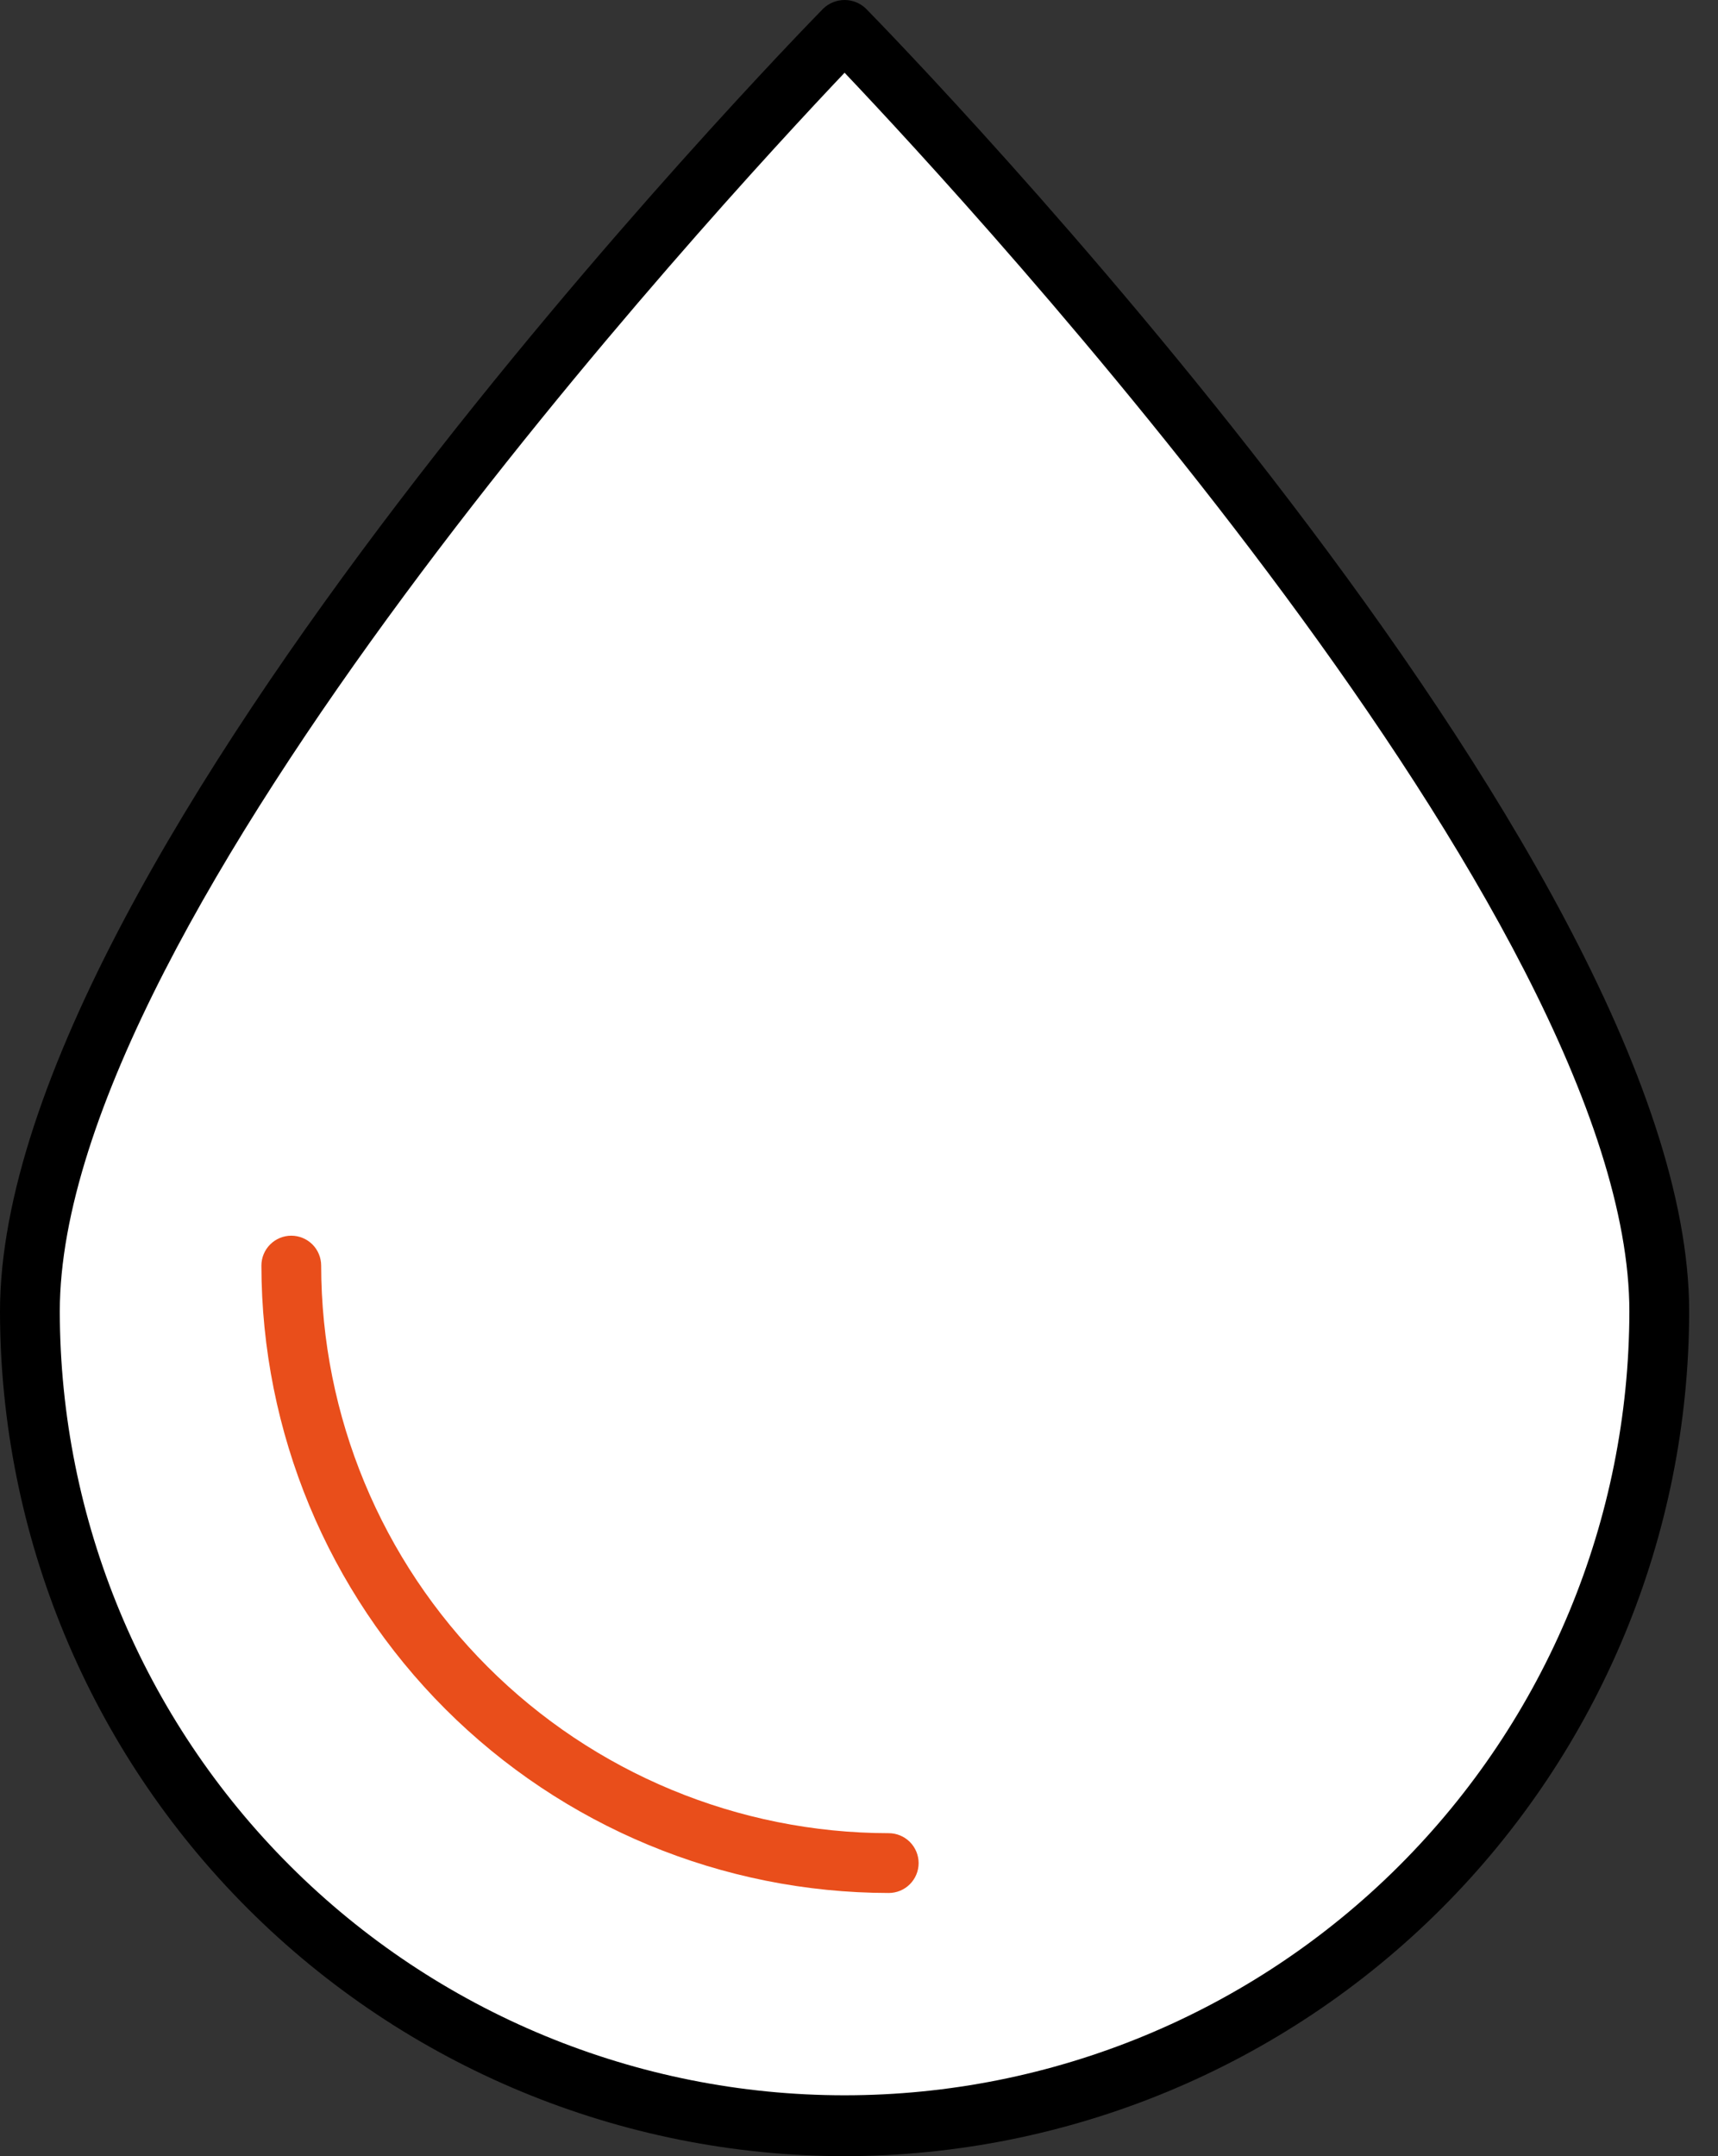
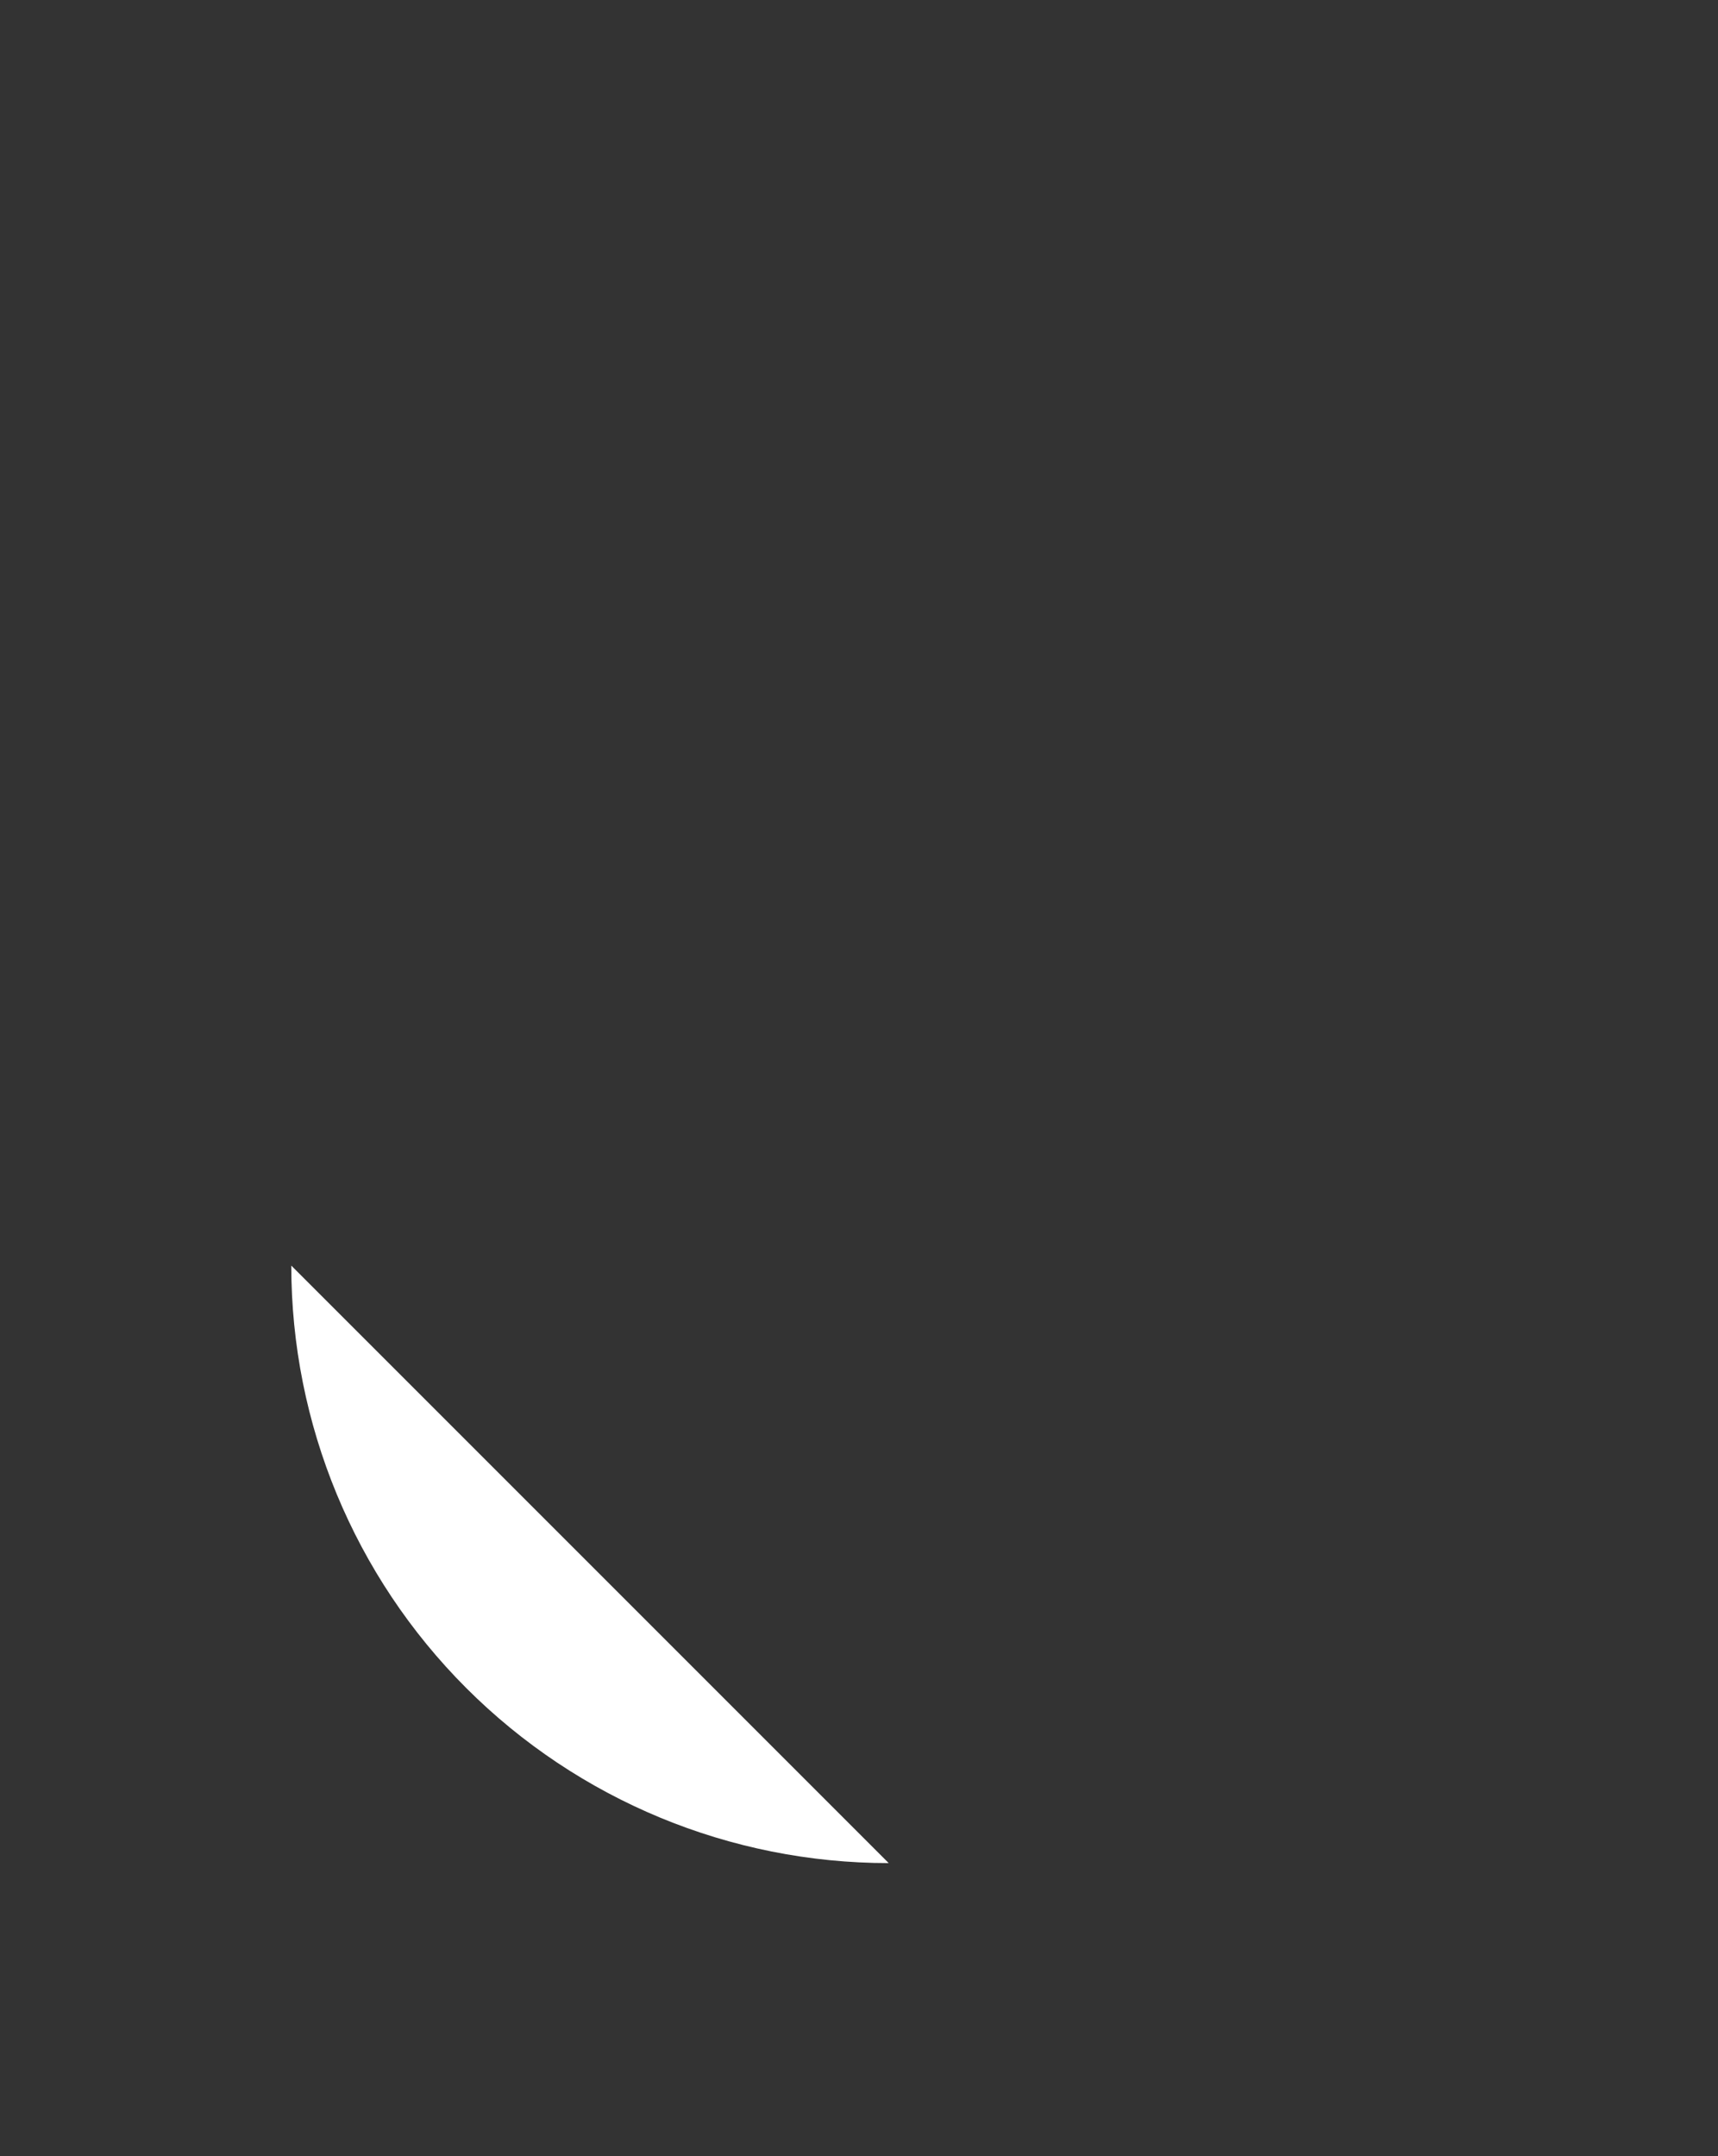
<svg xmlns="http://www.w3.org/2000/svg" width="51" height="64" viewBox="0 0 51 64" fill="none">
  <rect x="0" y="0" width="51" height="64" fill="#333333" stroke="none" />
-   <path d="M49.257 38.928C49.257 25.571 25.072 0.877 25.072 0.877C25.072 0.877 0.888 25.571 0.888 38.928C0.888 45.342 3.436 51.494 7.971 56.029C12.507 60.565 18.658 63.113 25.072 63.113C31.486 63.113 37.638 60.565 42.173 56.029C46.709 51.494 49.257 45.342 49.257 38.928H49.257Z" fill="white" />
-   <path d="M25.072 64C18.425 63.993 12.052 61.349 7.352 56.648C2.651 51.948 0.008 45.575 0 38.928C0 25.365 23.44 1.275 24.438 0.256C24.608 0.092 24.836 3.05176e-05 25.072 3.05176e-05C25.308 3.05176e-05 25.536 0.092 25.706 0.256C26.704 1.275 50.144 25.365 50.144 38.928C50.136 45.575 47.492 51.948 42.792 56.648C38.092 61.349 31.719 63.992 25.072 64V64ZM25.072 2.159C21.277 6.157 1.775 27.277 1.775 38.928C1.783 45.102 4.241 51.019 8.61 55.381C12.978 59.743 18.899 62.193 25.072 62.193C31.245 62.193 37.166 59.743 41.534 55.381C45.902 51.019 48.36 45.102 48.369 38.928C48.369 27.273 28.867 6.157 25.072 2.159V2.159Z" fill="black" />
  <path d="M8.647 37.566C8.647 42.269 10.516 46.78 13.842 50.106C17.168 53.432 21.679 55.301 26.382 55.301" fill="white" />
-   <path d="M26.382 56.188C21.445 56.182 16.712 54.219 13.22 50.728C9.729 47.236 7.765 42.503 7.76 37.566C7.76 37.331 7.853 37.105 8.02 36.938C8.186 36.772 8.412 36.678 8.647 36.678C8.882 36.678 9.108 36.772 9.275 36.938C9.441 37.105 9.534 37.331 9.534 37.566C9.539 42.033 11.316 46.315 14.475 49.473C17.633 52.632 21.916 54.408 26.382 54.413C26.618 54.413 26.843 54.507 27.01 54.673C27.176 54.84 27.27 55.065 27.27 55.301C27.27 55.536 27.176 55.762 27.01 55.928C26.843 56.095 26.618 56.188 26.382 56.188V56.188Z" fill="#E94E1B" />
</svg>